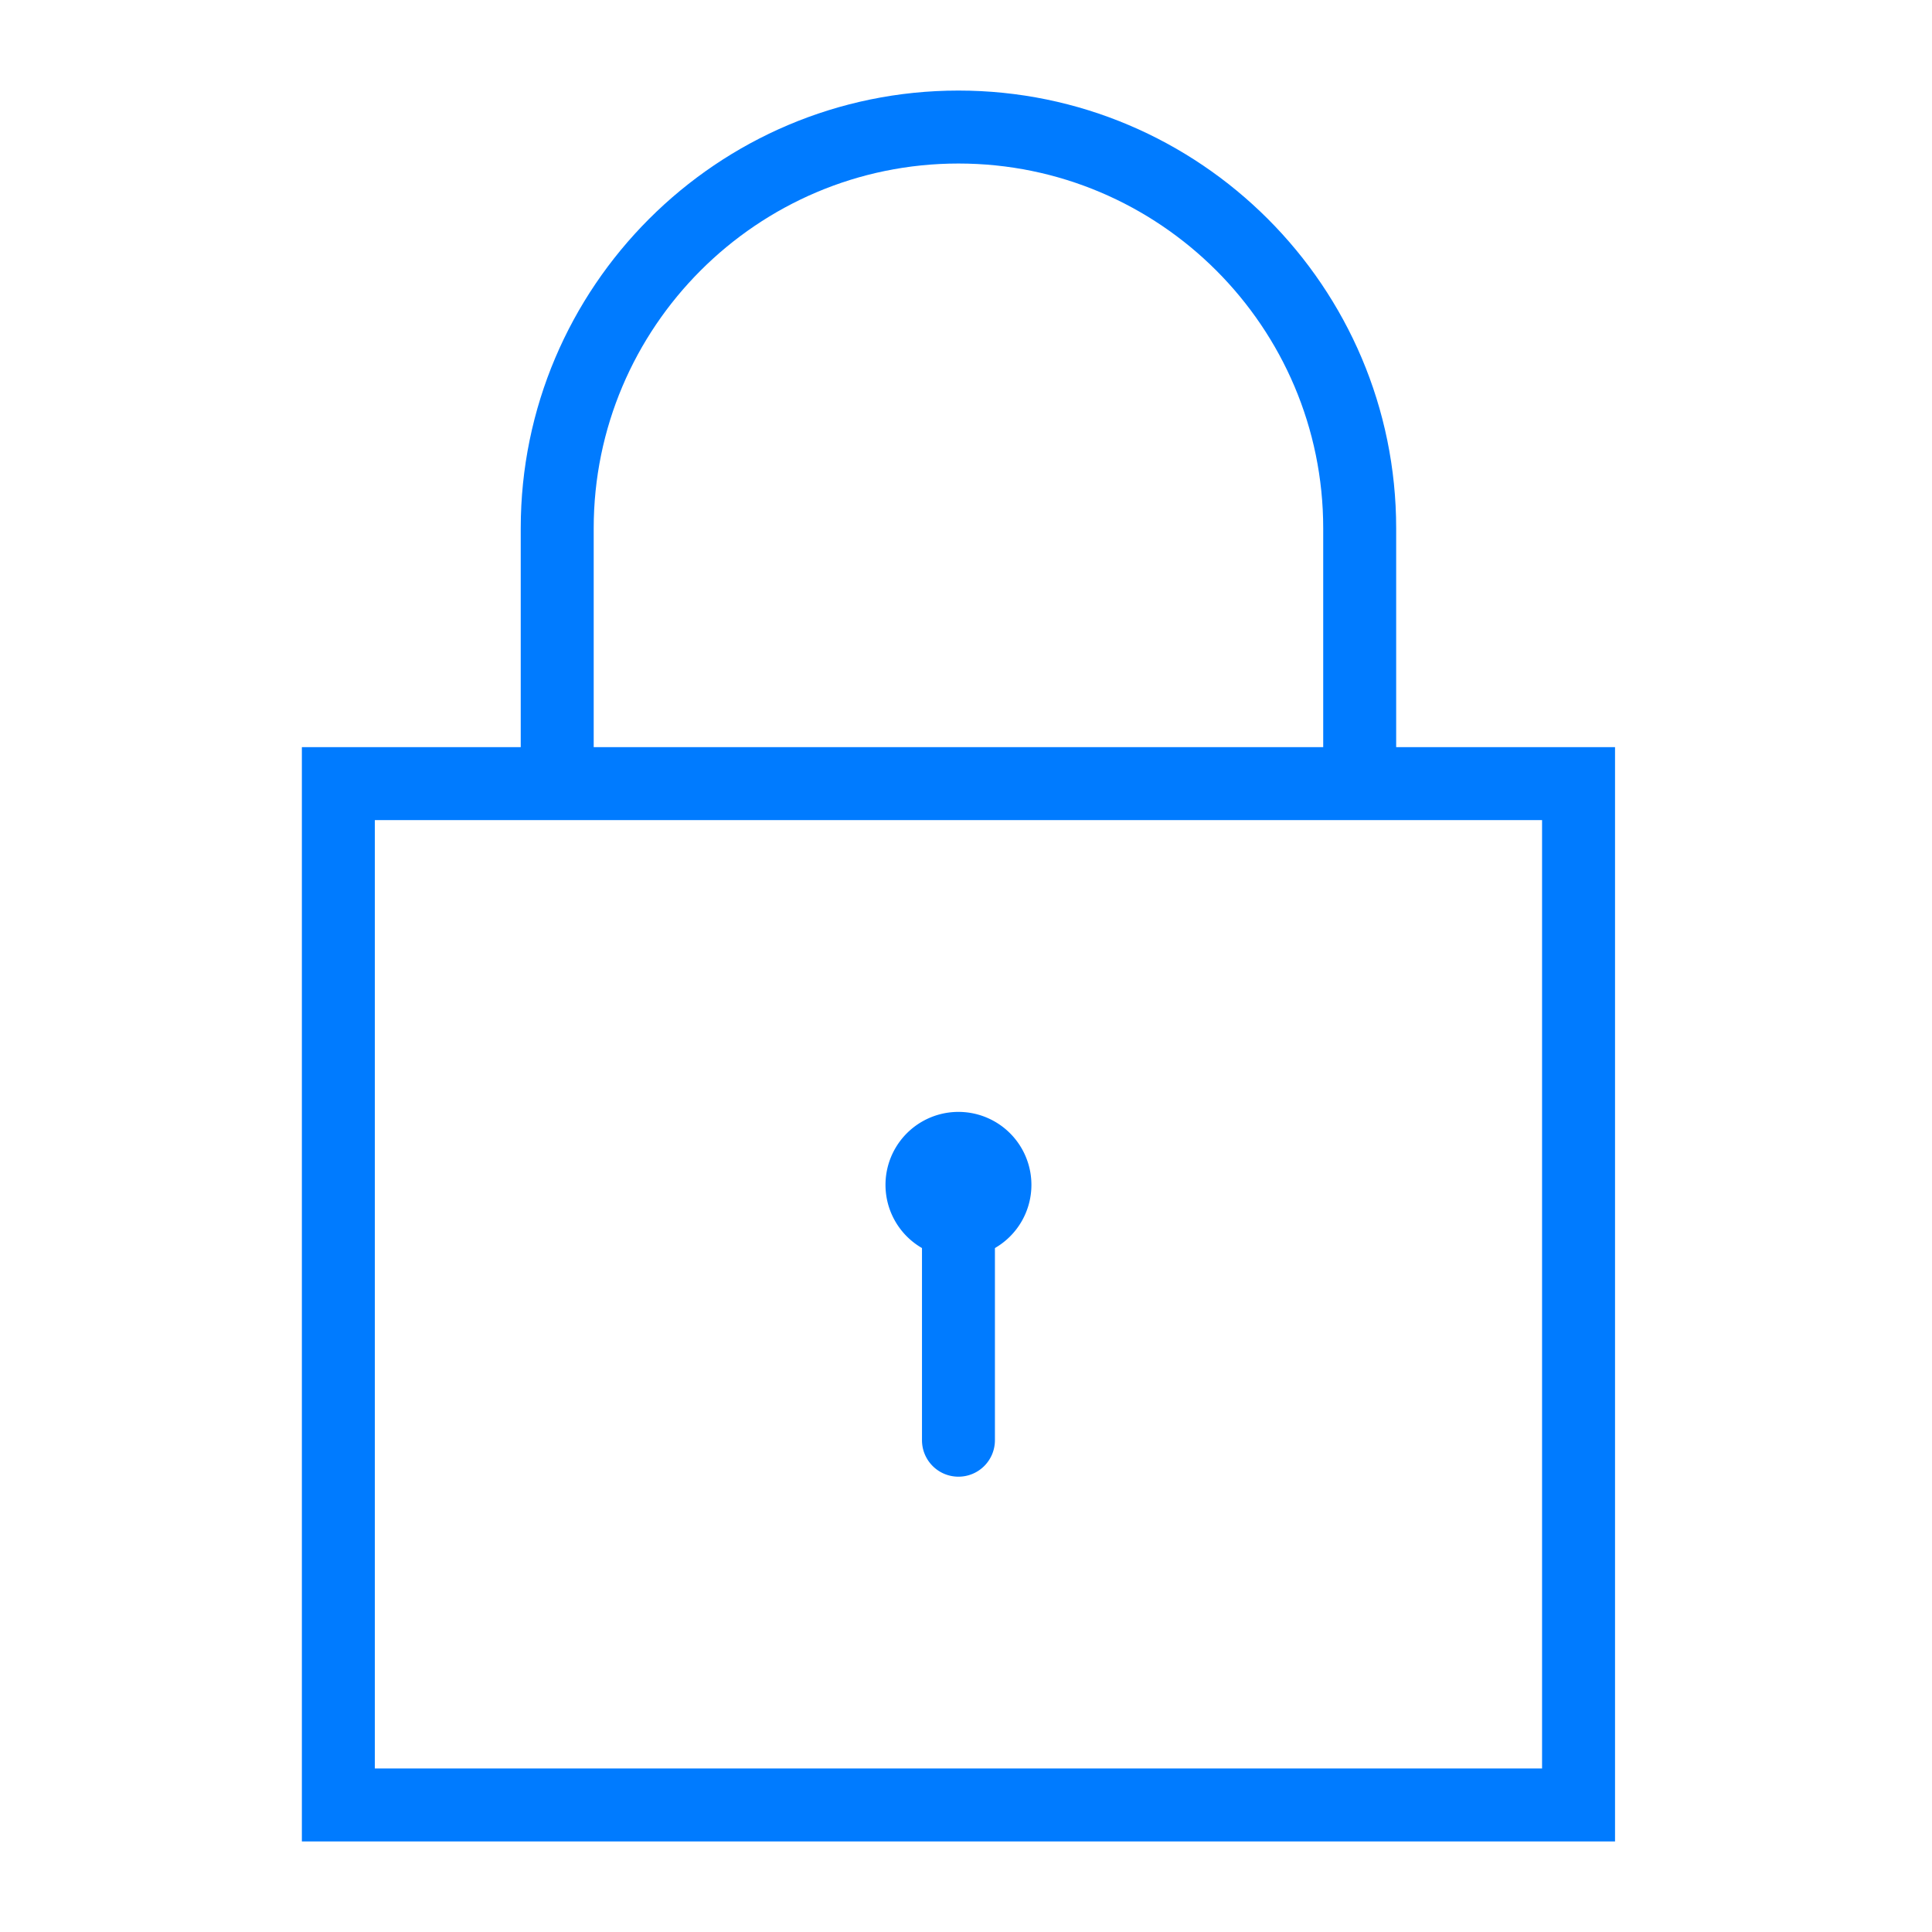
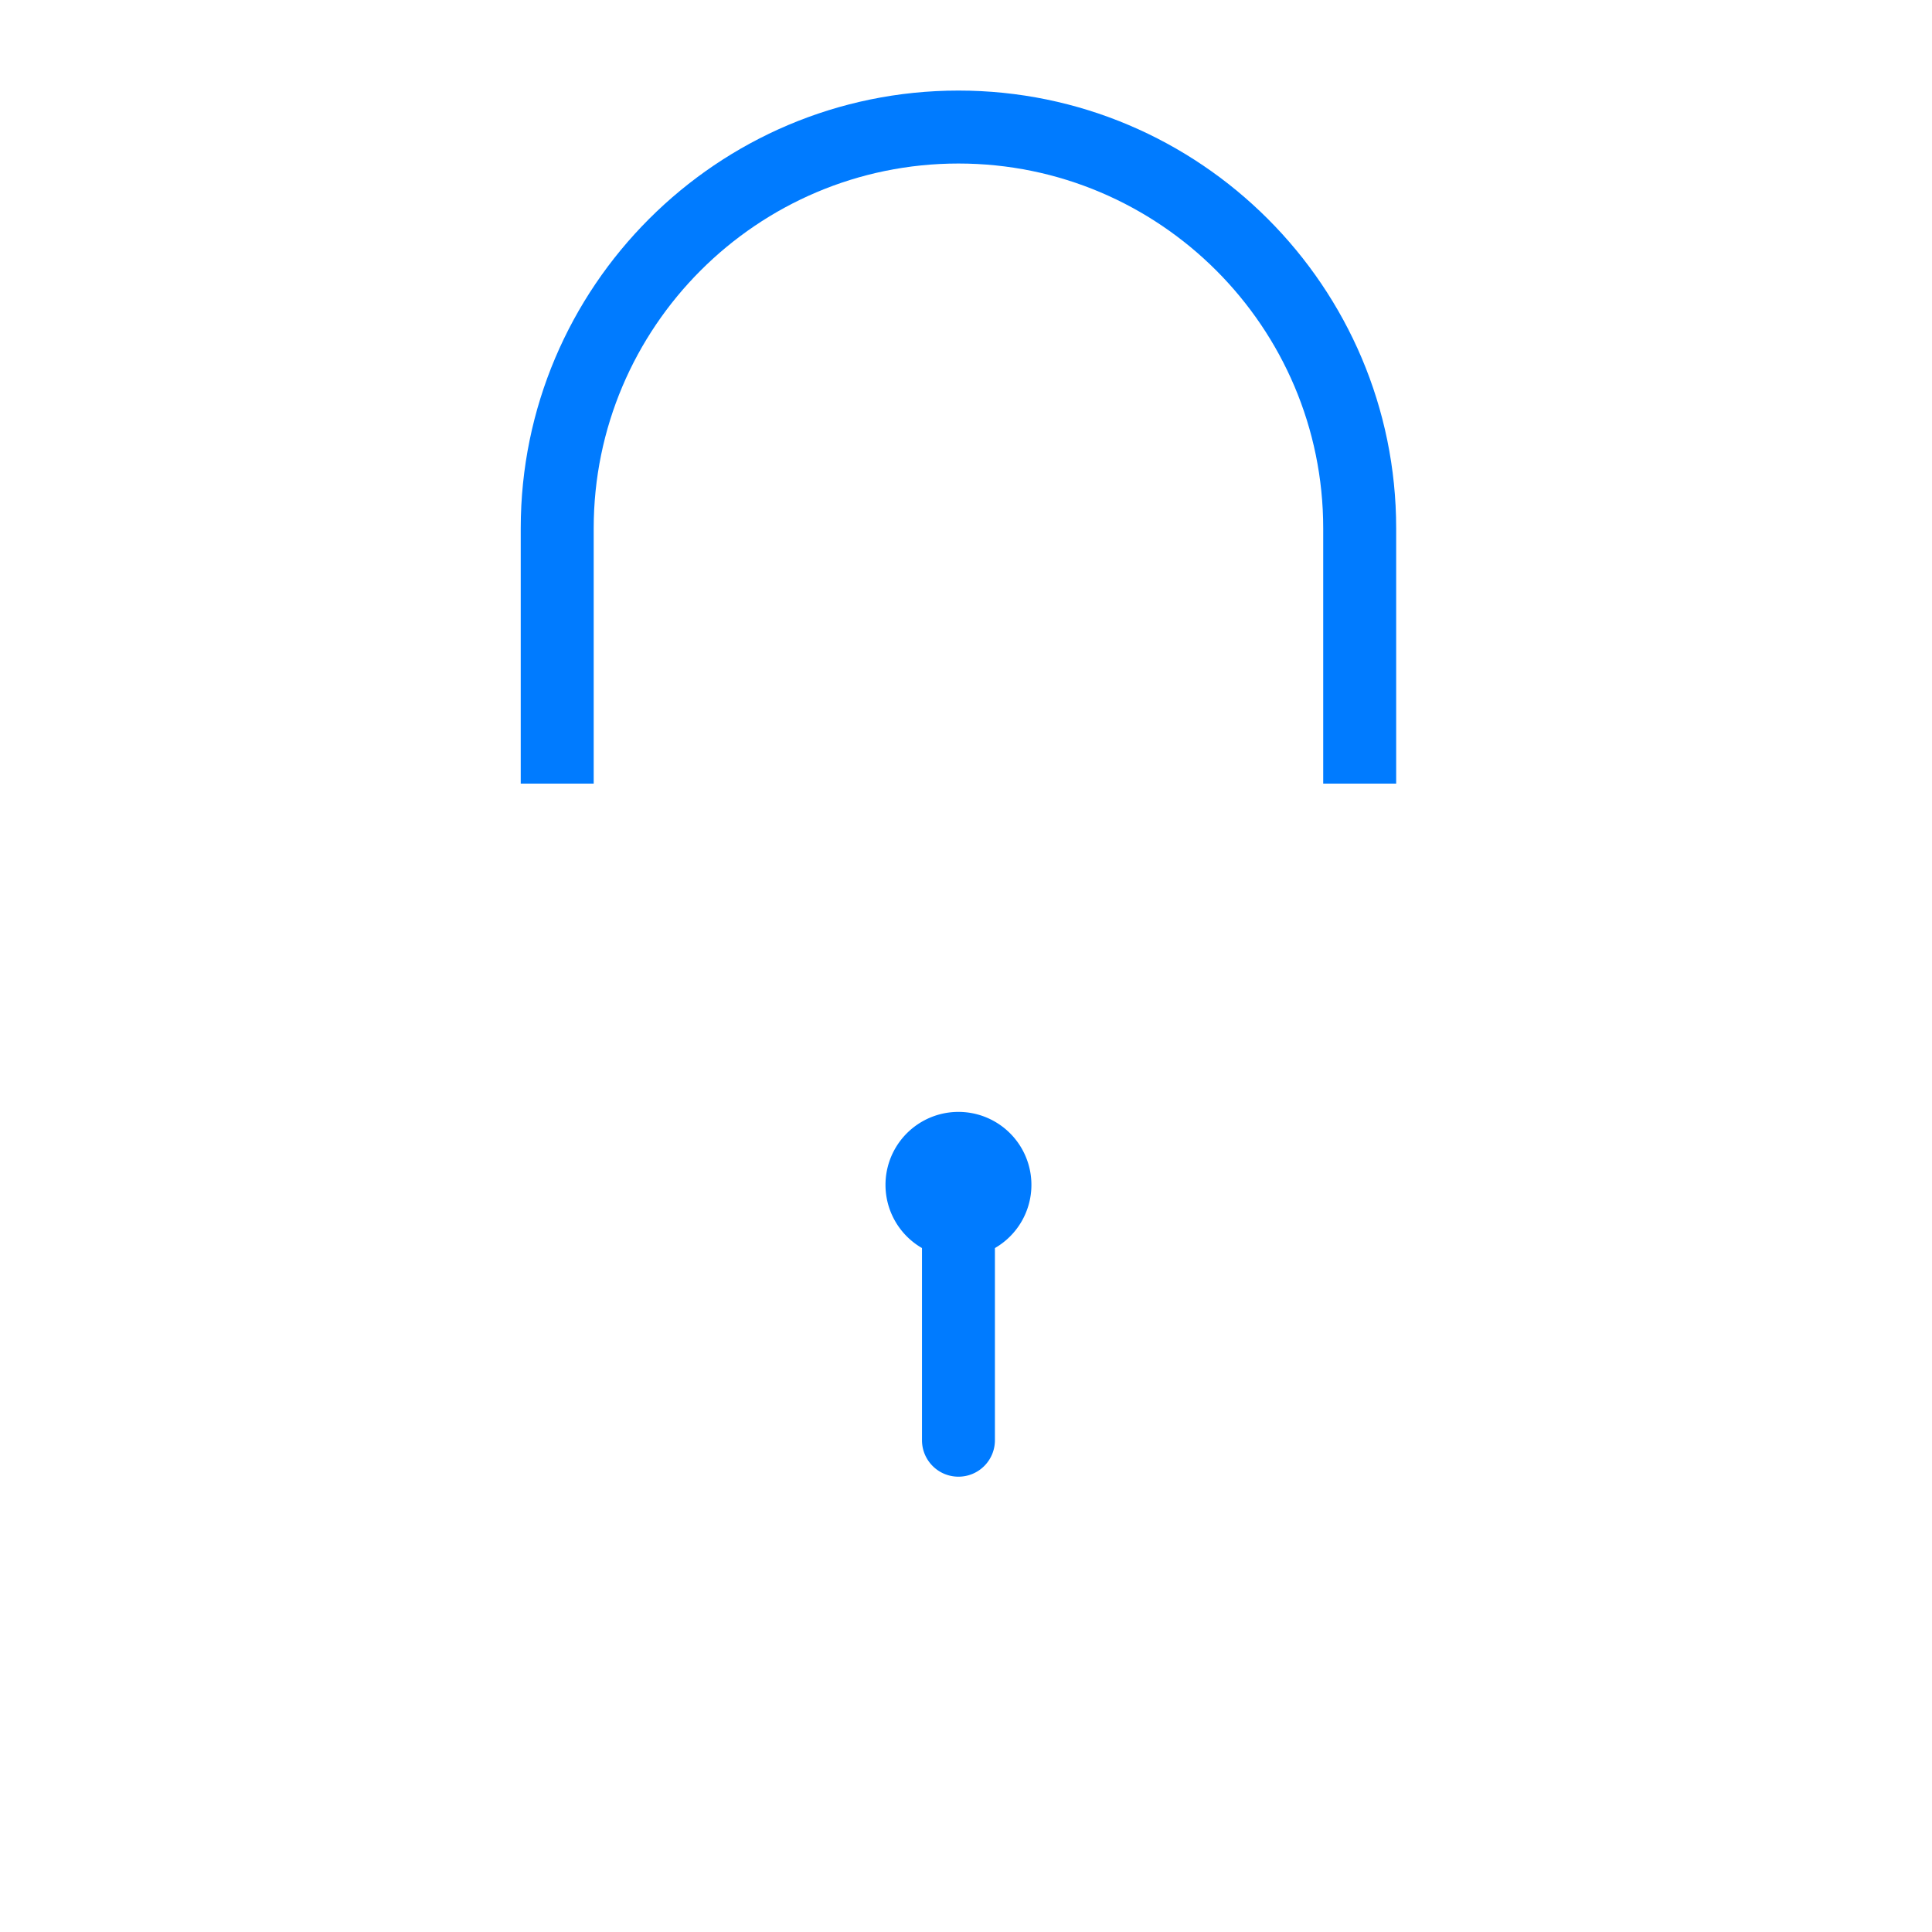
<svg xmlns="http://www.w3.org/2000/svg" width="64" height="64" fill="none">
-   <path d="M31.75 41.667a2.417 2.417 0 1 0 0-4.834 2.417 2.417 0 0 0 0 4.834z" fill="#007BFF" />
+   <path d="M31.75 41.667a2.417 2.417 0 1 0 0-4.834 2.417 2.417 0 0 0 0 4.834" fill="#007BFF" />
  <path d="M31.75 48.917c-.668 0-1.208-.54-1.208-1.209v-7.25a1.207 1.207 0 1 1 2.416 0v7.25c0 .669-.54 1.209-1.208 1.209z" fill="#007BFF" />
-   <path d="M53.5 61H10V24.75h43.5V61zm-41.083-2.417h38.666V27.167H12.417v31.416z" fill="#007BFF" />
  <path d="M46.25 25.958h-2.417V17.5c0-6.663-5.42-12.083-12.083-12.083S19.667 10.837 19.667 17.5v8.458H17.25V17.5c0-7.996 6.505-14.5 14.5-14.5s14.5 6.504 14.5 14.5v8.458z" fill="#007BFF" />
</svg>